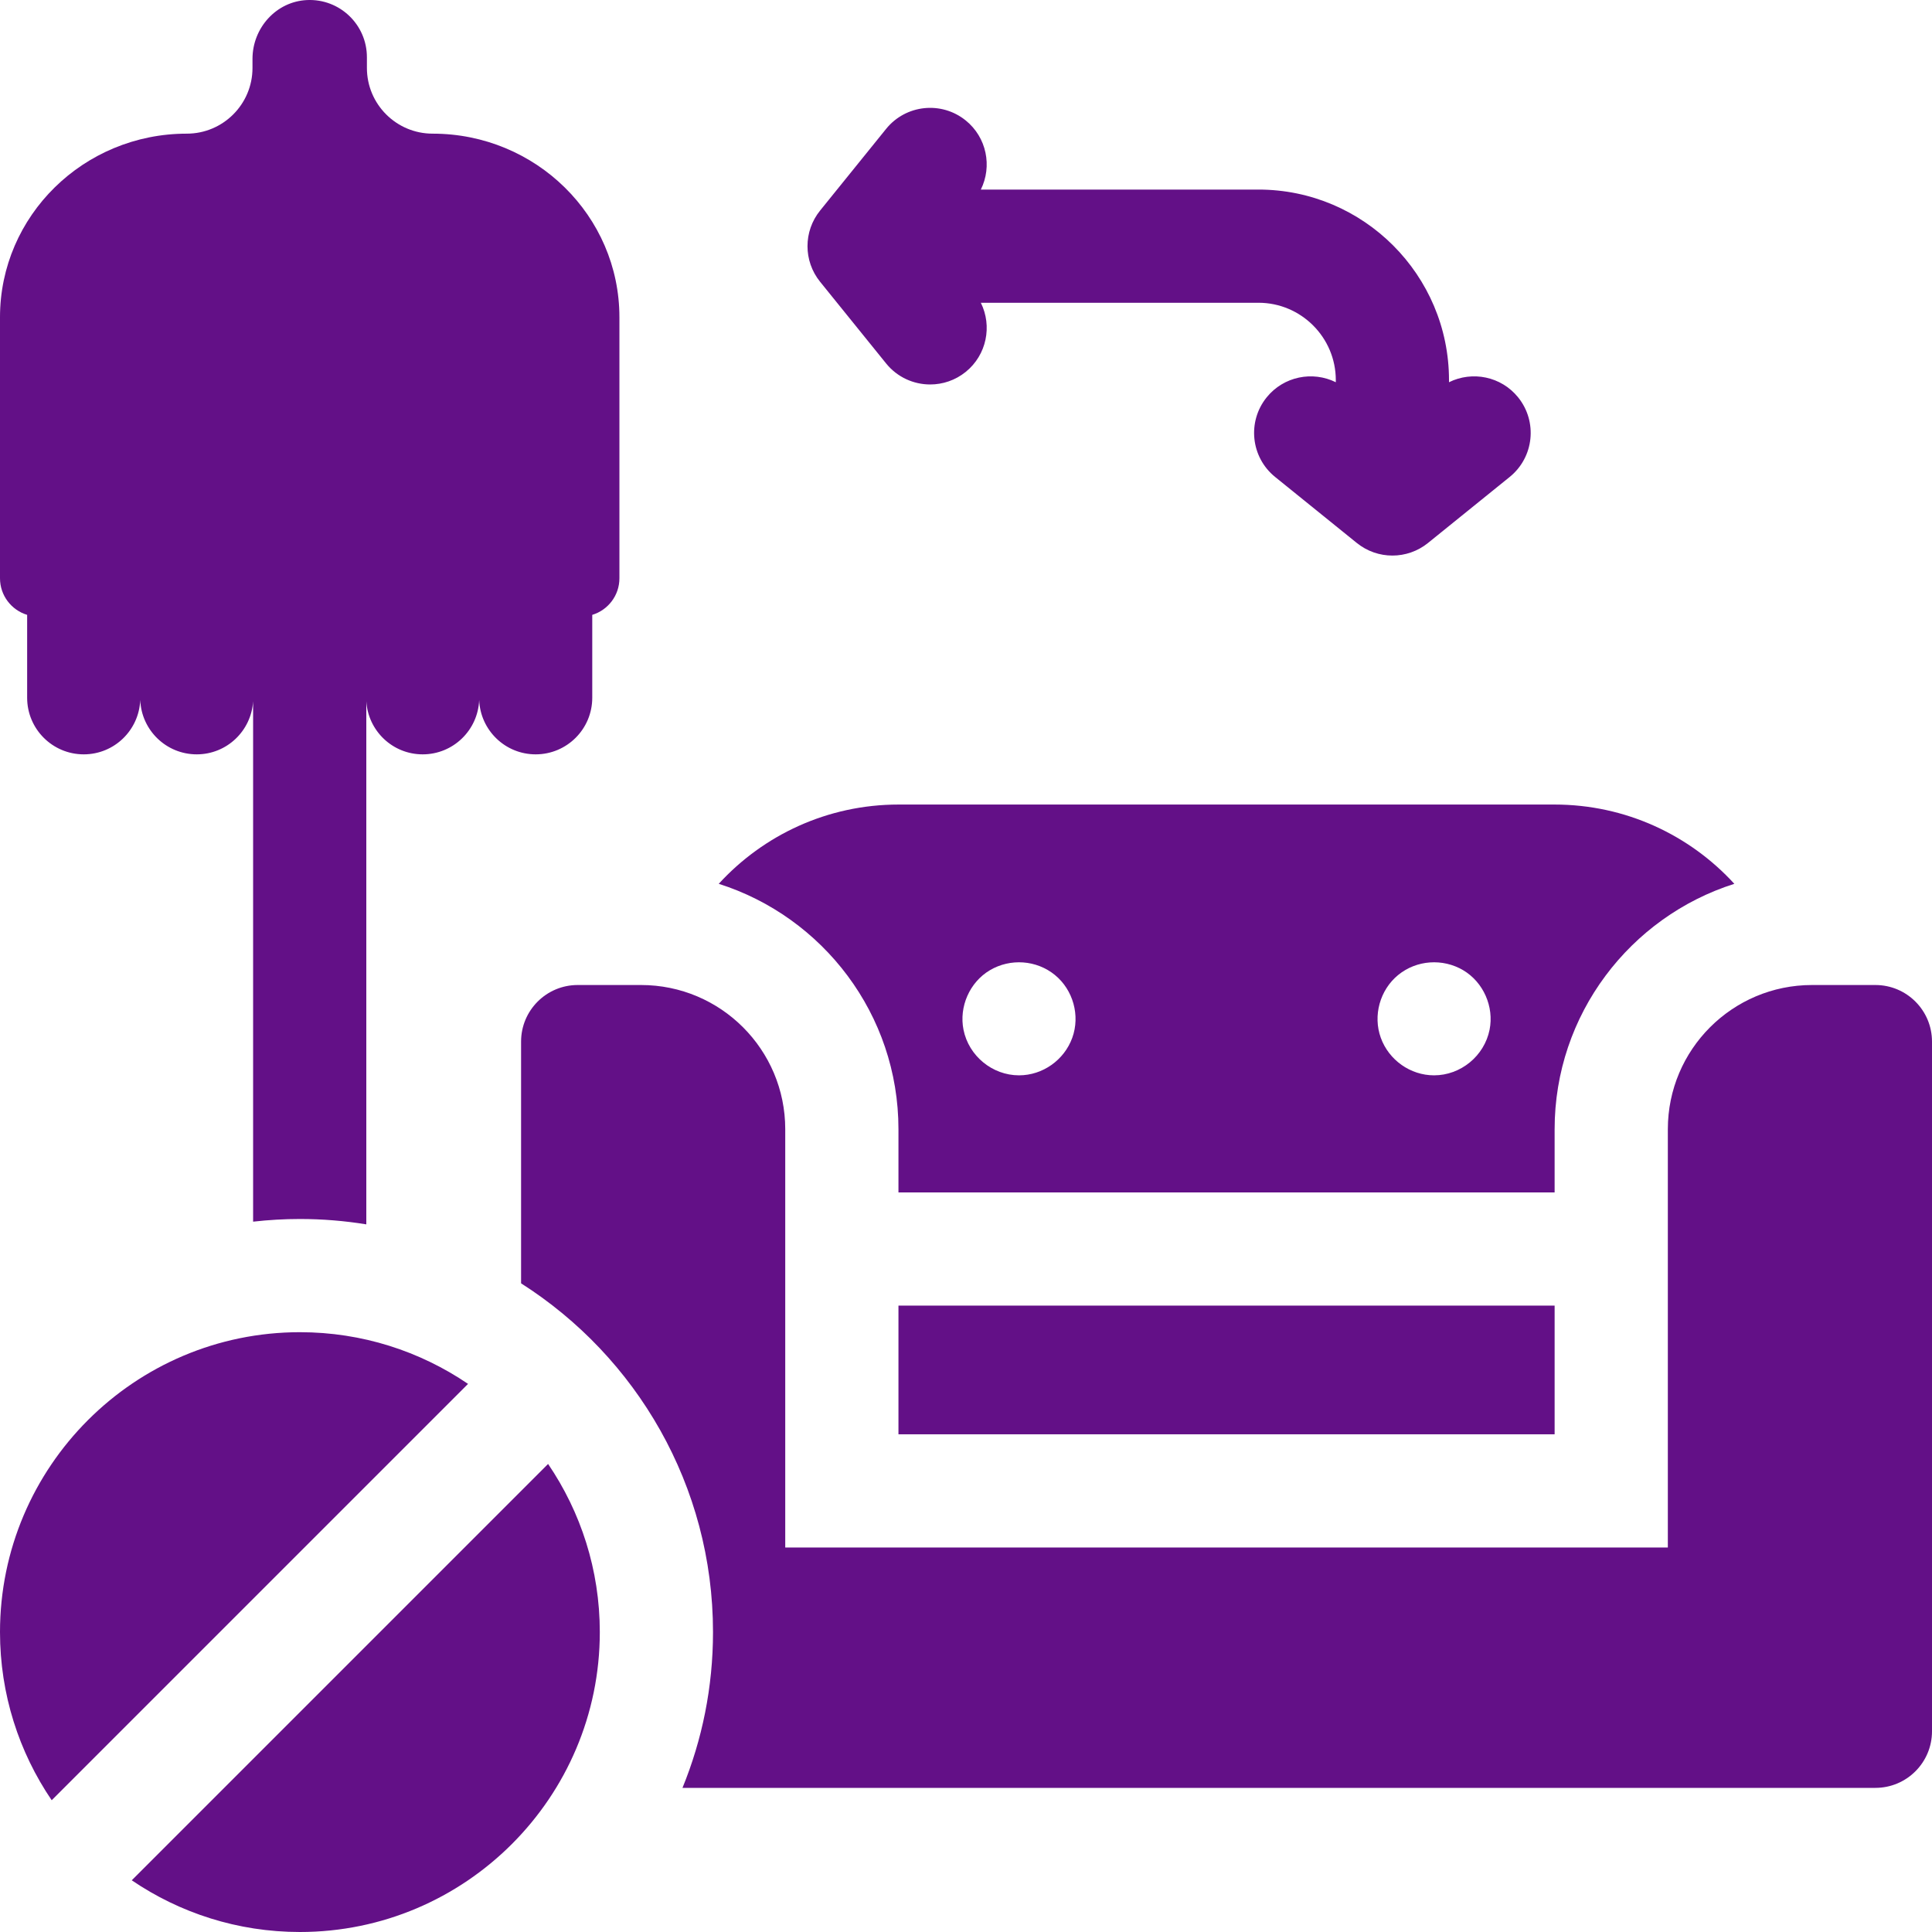
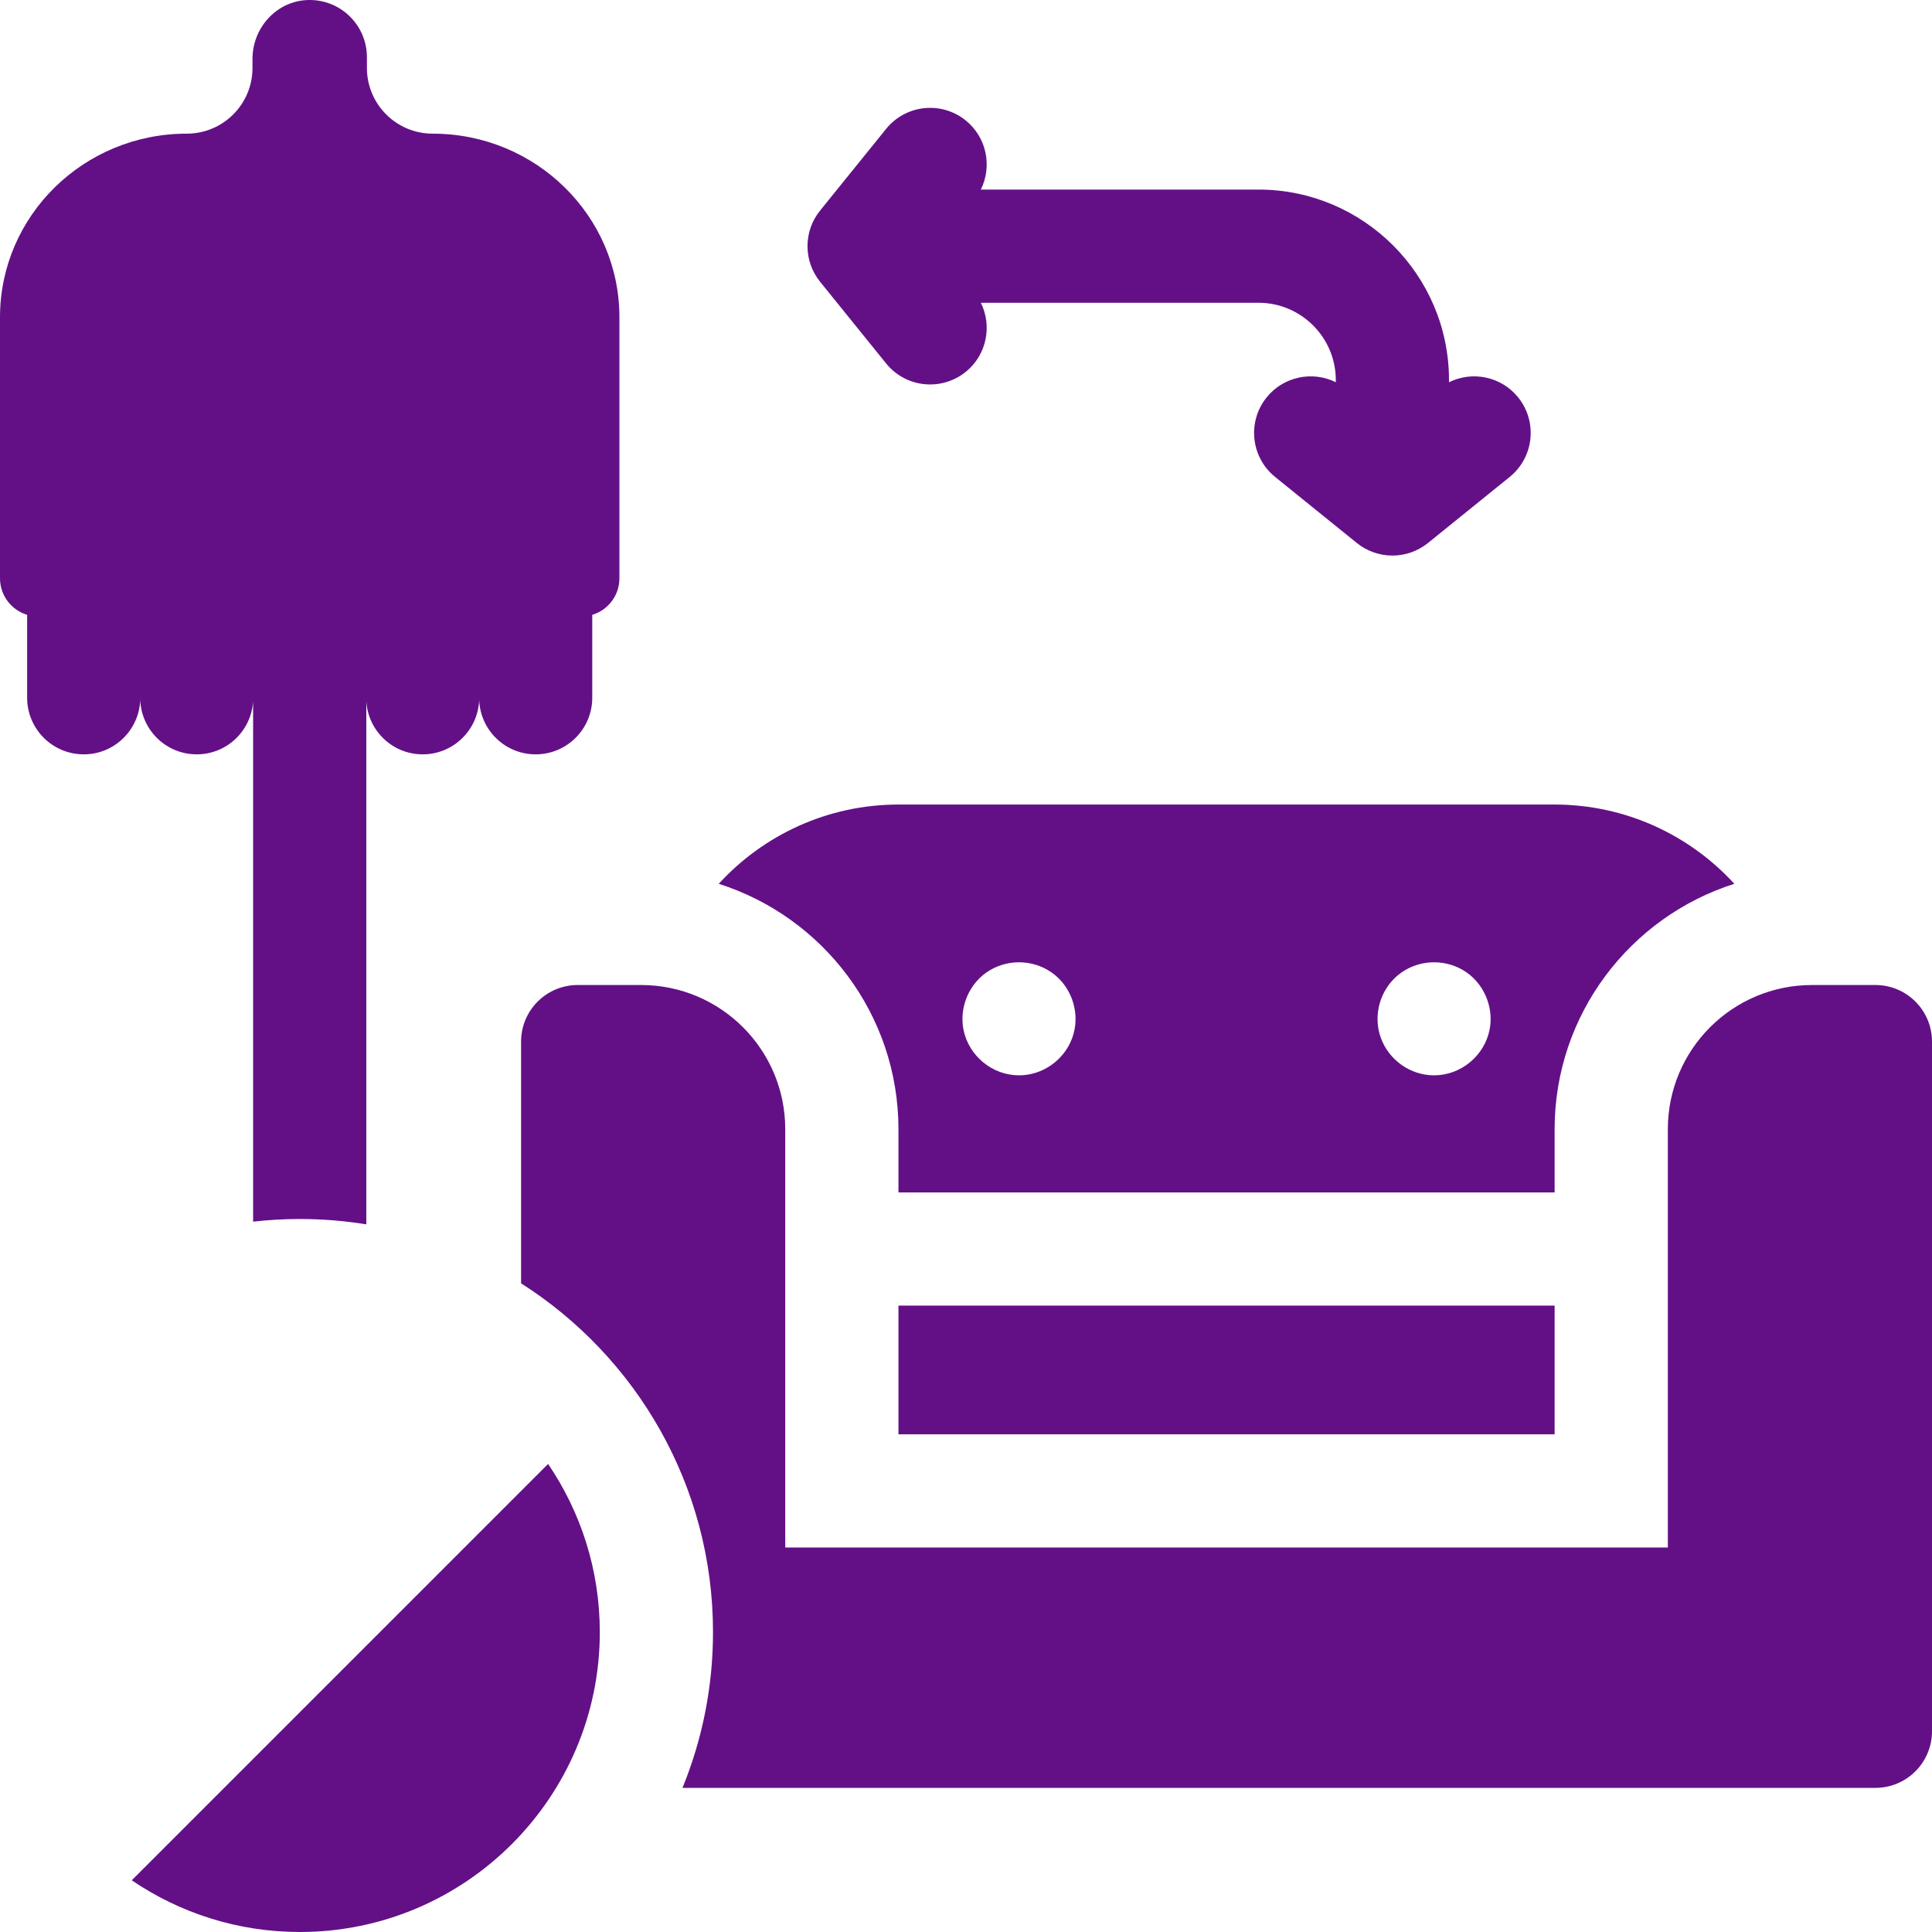
<svg xmlns="http://www.w3.org/2000/svg" width="100" height="100" viewBox="0 0 100 100" fill="none">
  <g clip-path="url(#clip0_4_111)">
    <path d="M45.865 18.812C46.444 19.528 47.291 19.9 48.146 19.9C48.792 19.9 49.444 19.687 49.986 19.249C51.073 18.37 51.365 16.873 50.768 15.671H65.138C67.345 15.671 69.141 17.467 69.141 19.674V19.784C67.938 19.188 66.442 19.48 65.563 20.566C64.546 21.825 64.742 23.67 66 24.687L70.229 28.105C70.766 28.539 71.418 28.756 72.07 28.756C72.722 28.756 73.375 28.539 73.912 28.105L78.141 24.687C79.399 23.67 79.594 21.825 78.577 20.566C77.699 19.479 76.203 19.188 75 19.784V19.674C75 14.236 70.576 9.812 65.138 9.812H50.768C51.364 8.609 51.073 7.113 49.985 6.234C48.727 5.217 46.882 5.413 45.865 6.671L42.447 10.9C41.579 11.974 41.579 13.509 42.447 14.583L45.865 18.812Z" fill="#631087" />
    <path d="M46.504 58.448V61.719H80.467V58.448C80.467 52.503 84.382 47.456 89.769 45.746C87.462 43.225 84.145 41.643 80.459 41.643H46.513C42.826 41.643 39.509 43.225 37.202 45.746C42.589 47.456 46.504 52.503 46.504 58.448ZM72.369 50.465C73.321 49.687 74.676 49.594 75.732 50.217C76.782 50.838 77.339 52.108 77.1 53.301C76.828 54.654 75.608 55.659 74.227 55.659C72.999 55.659 71.886 54.867 71.47 53.716C71.054 52.567 71.424 51.238 72.369 50.465ZM51.239 50.217C52.295 49.594 53.65 49.687 54.602 50.465C55.547 51.238 55.917 52.567 55.501 53.716C55.084 54.867 53.972 55.659 52.744 55.659C51.363 55.659 50.143 54.654 49.871 53.301C49.632 52.108 50.188 50.838 51.239 50.217Z" fill="#631087" />
    <path d="M46.504 67.578H80.467V74.239H46.504V67.578Z" fill="#631087" />
    <path d="M1.405 31.825V36.115C1.405 37.733 2.717 39.045 4.335 39.045C5.914 39.045 7.197 37.796 7.259 36.232C7.321 37.796 8.604 39.045 10.183 39.045C11.739 39.045 13.006 37.83 13.101 36.298V63.233C13.896 63.143 14.704 63.095 15.523 63.095C16.693 63.095 17.841 63.191 18.96 63.373V36.299C19.056 37.831 20.322 39.045 21.878 39.045C23.457 39.045 24.74 37.795 24.802 36.231C24.863 37.795 26.147 39.045 27.726 39.045C29.344 39.045 30.655 37.733 30.655 36.115V31.825C31.468 31.579 32.061 30.825 32.061 29.931V16.42C32.061 11.172 27.733 6.918 22.394 6.918C20.515 6.918 18.991 5.395 18.991 3.516V2.961C18.991 1.278 17.588 -0.077 15.887 0.003C14.294 0.078 13.069 1.45 13.069 3.045V3.516C13.069 5.395 11.546 6.918 9.667 6.918C4.328 6.918 0 11.172 0 16.42V29.931C0 30.825 0.592 31.579 1.405 31.825Z" fill="#631087" />
    <path d="M97.07 50.984H93.791C89.668 50.984 86.327 54.326 86.327 58.448V80.098H40.644V58.448C40.644 54.326 37.303 50.984 33.18 50.984H29.901C28.283 50.984 26.971 52.296 26.971 53.913V66.425C32.938 70.223 36.905 76.895 36.905 84.477C36.905 87.329 36.343 90.051 35.325 92.54H97.07C98.688 92.54 100 91.229 100 89.611V53.913C100 52.295 98.688 50.984 97.07 50.984Z" fill="#631087" />
    <path d="M6.82 97.324C9.303 99.012 12.3 100 15.523 100C24.082 100 31.046 93.037 31.046 84.477C31.046 81.254 30.058 78.258 28.369 75.774L6.82 97.324Z" fill="#631087" />
-     <path d="M15.523 68.954C6.963 68.954 0 75.918 0 84.477C0 87.7 0.988 90.697 2.676 93.18L24.226 71.63C21.742 69.942 18.746 68.954 15.523 68.954Z" fill="#631087" />
  </g>
  <defs>
    <clipPath id="clip0_4_111">
      <rect width="100" height="100" fill="white" />
    </clipPath>
  </defs>
</svg>